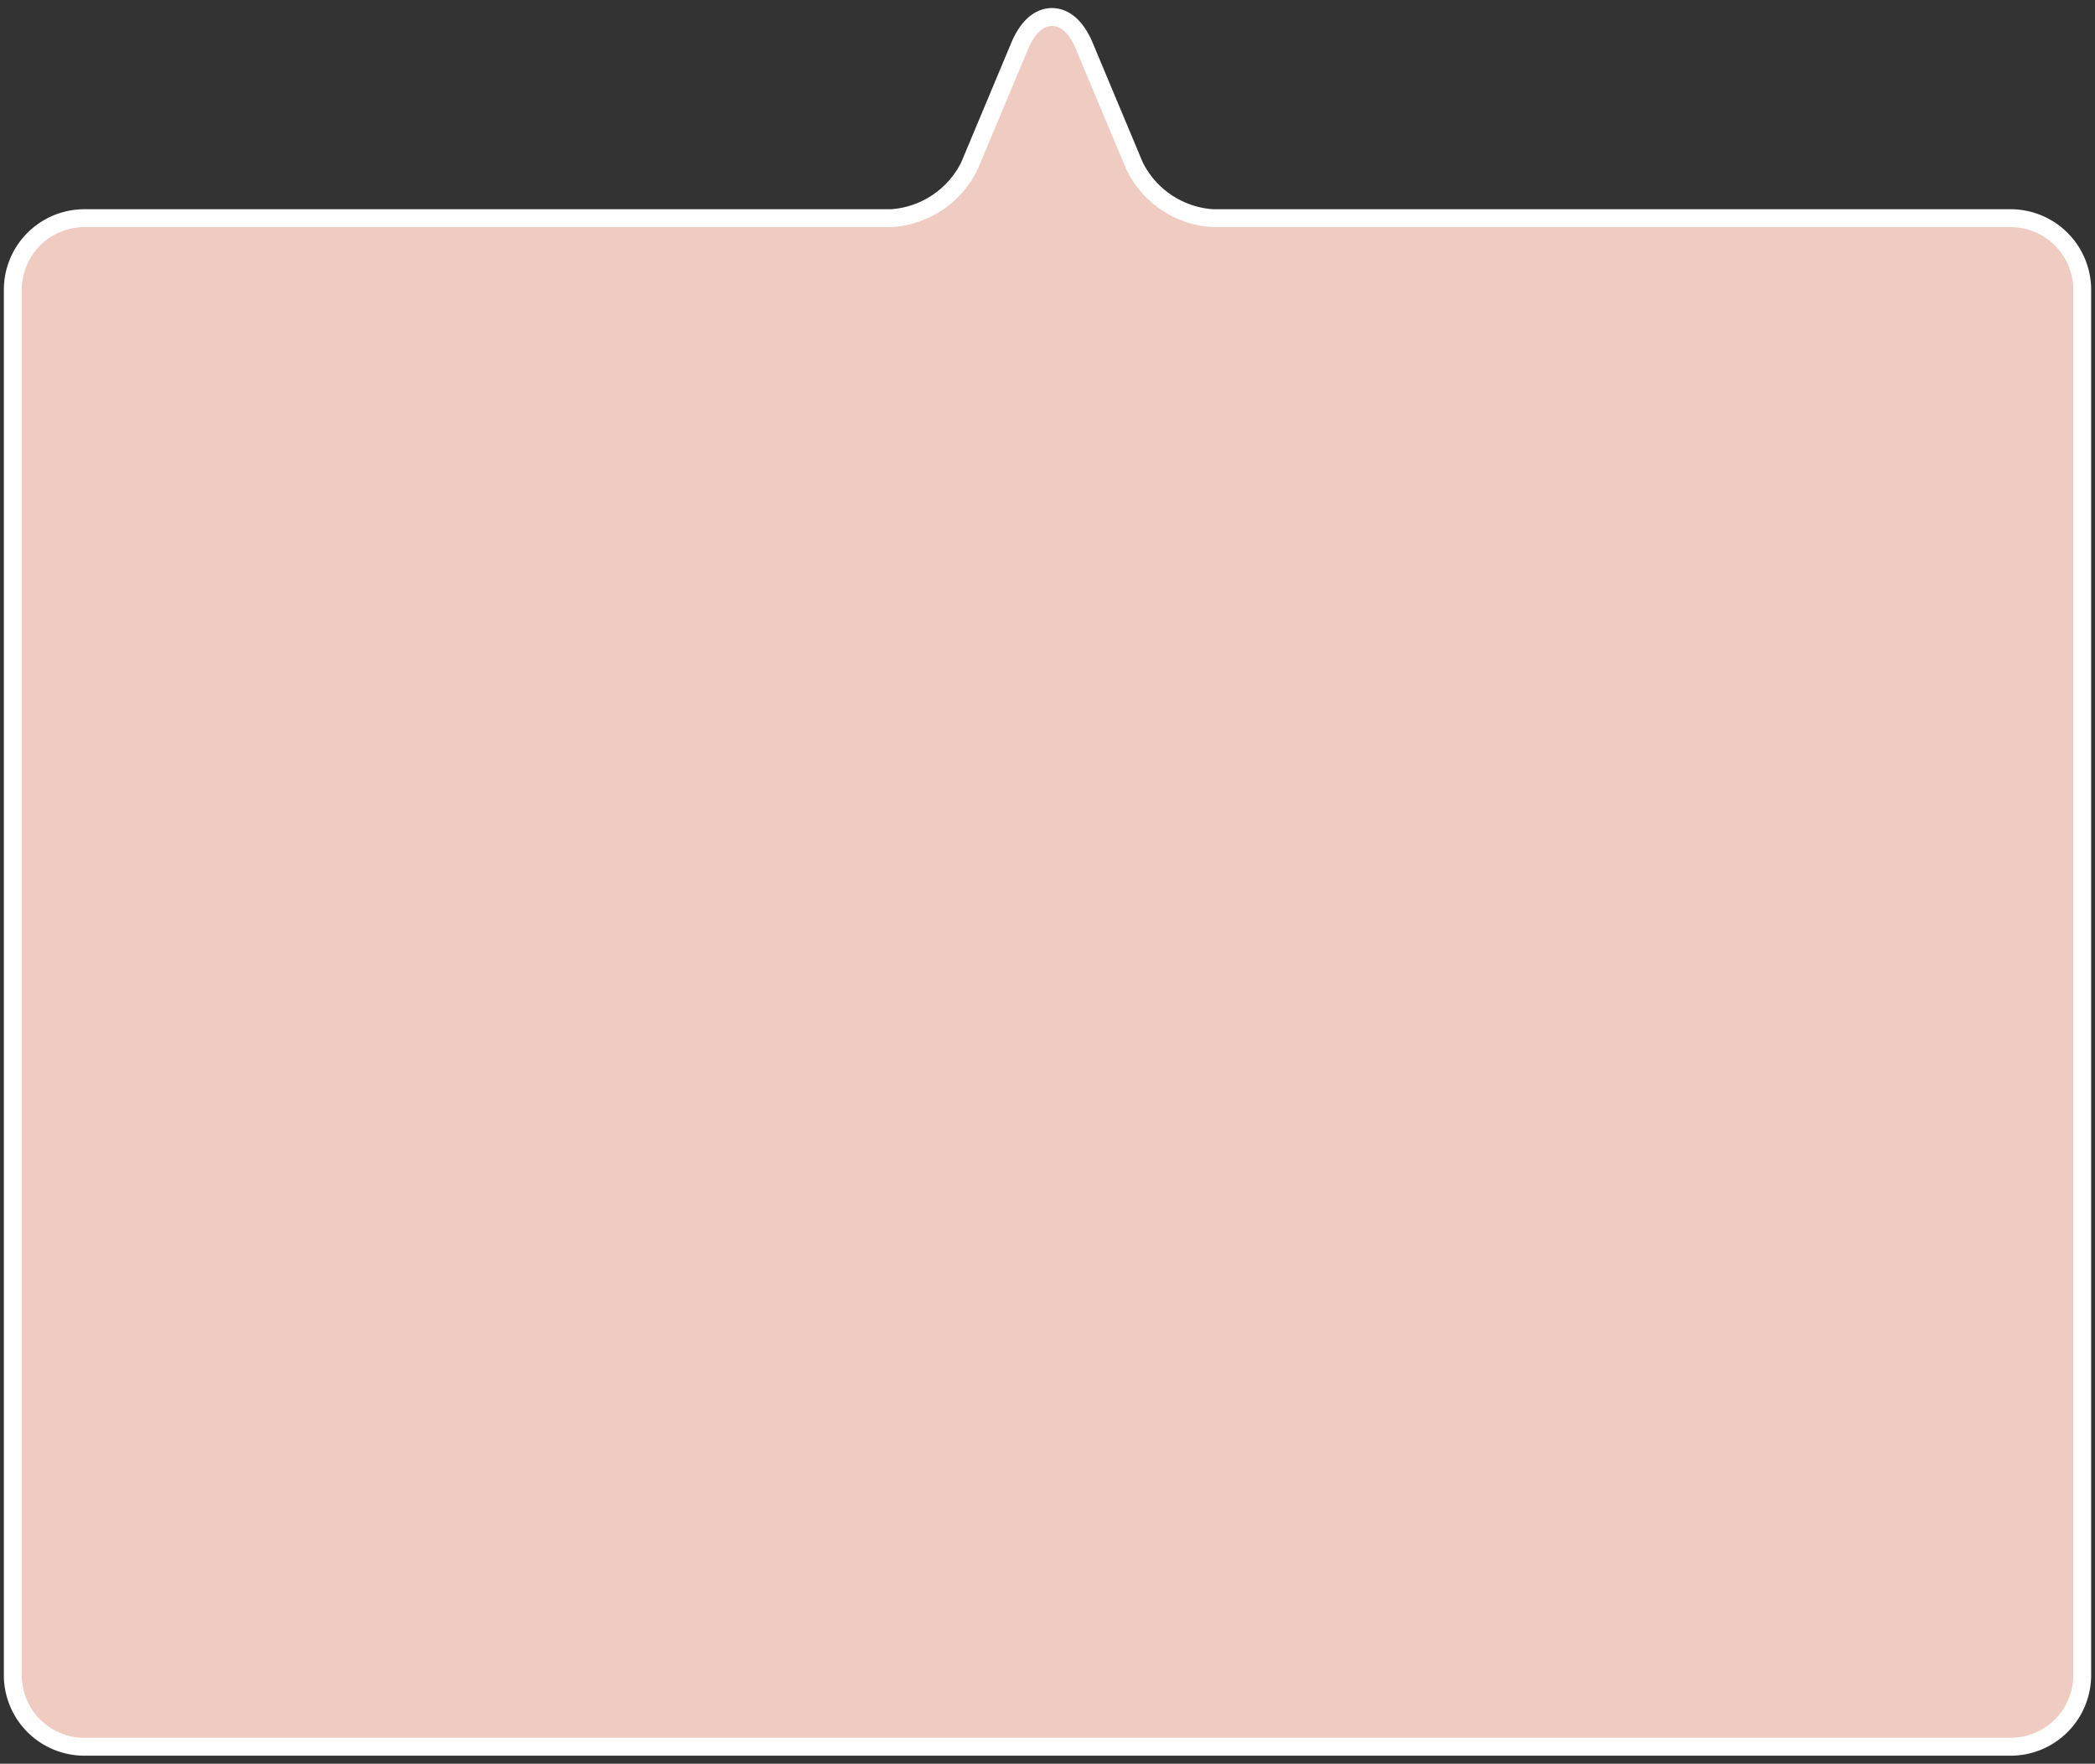
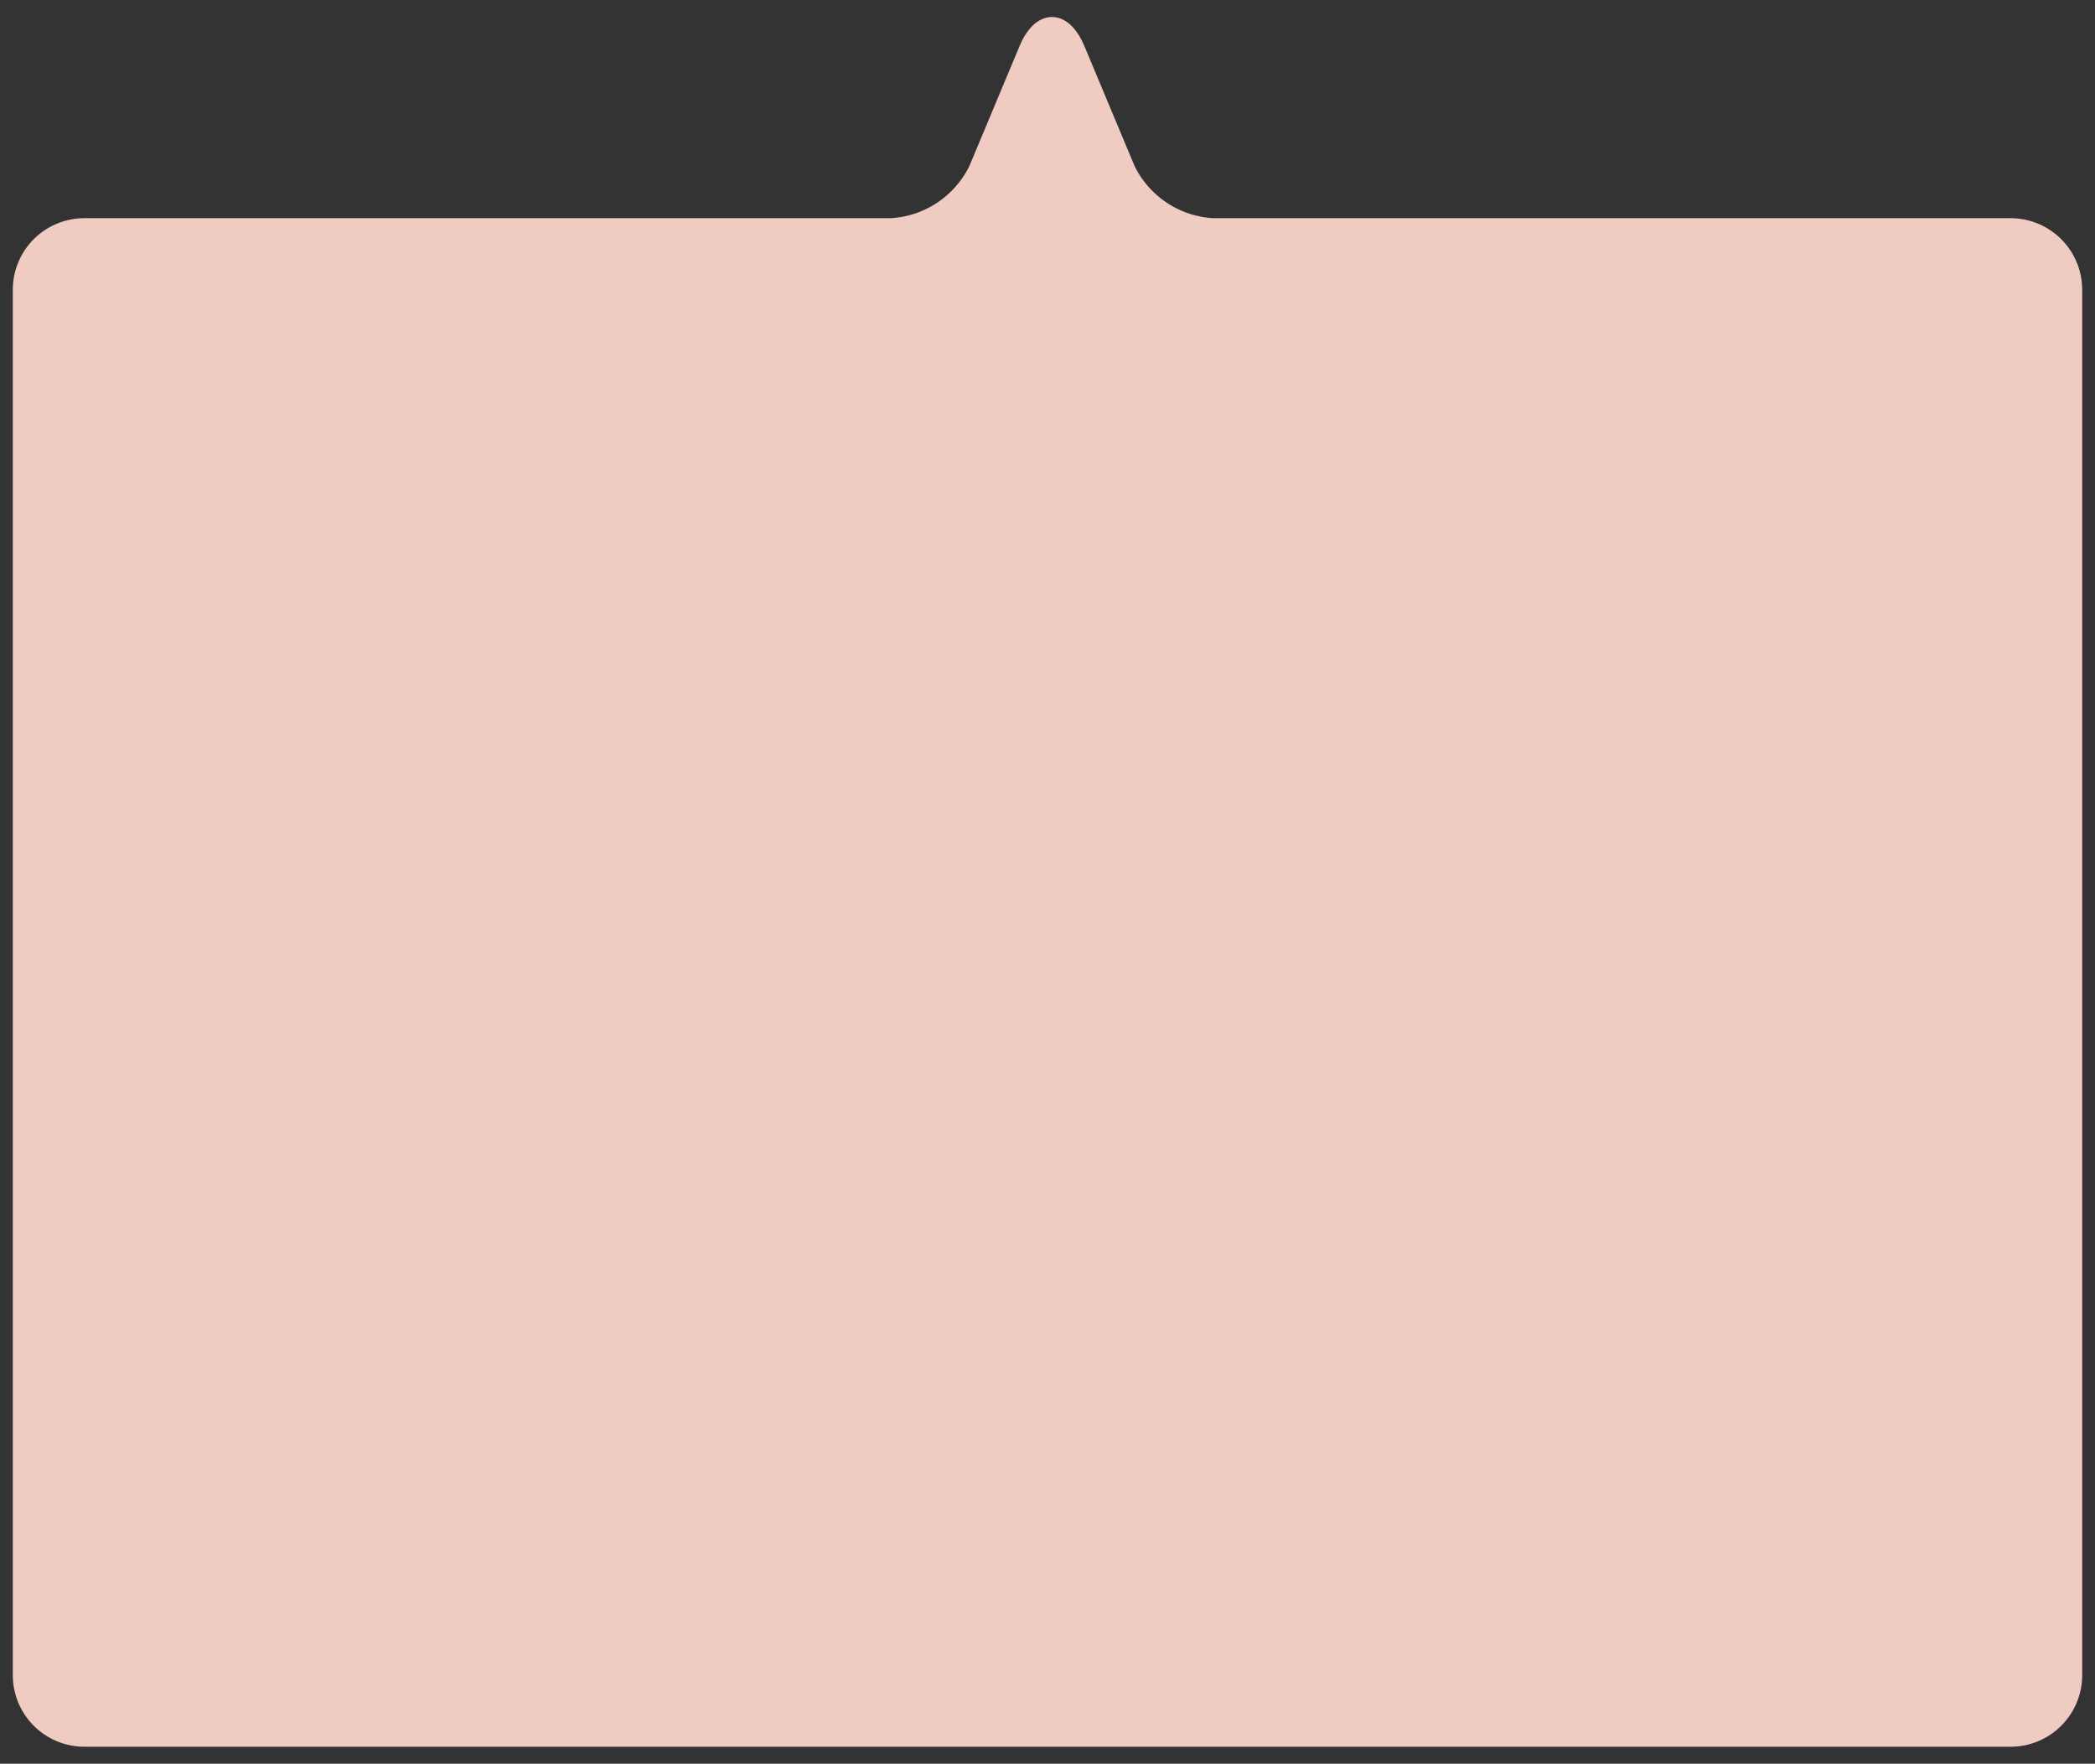
<svg xmlns="http://www.w3.org/2000/svg" id="レイヤー_1" data-name="レイヤー 1" viewBox="0 0 234 197">
  <rect x="0" y="0" width="234" height="197" fill="#333333" stroke="none" />
  <defs>
    <style>.cls-1{fill:#efcbc1;}.cls-2{fill:#fff;}</style>
  </defs>
  <path class="cls-1" d="M9.43,195.1a8,8,0,0,1-8-8V32.37a8,8,0,0,1,8-8H99.5a10.46,10.46,0,0,0,8.78-5.84l5.59-13.36c1.2-2.85,2.79-3.27,3.63-3.27s2.43.42,3.63,3.27l5.59,13.36a10.45,10.45,0,0,0,8.78,5.84h89.07a8,8,0,0,1,8,8V187.1a8,8,0,0,1-8,8Z" />
-   <path class="cls-2" d="M117.5,2.9c1,0,2,.88,2.7,2.66l5.6,13.35a11.39,11.39,0,0,0,9.7,6.46h89.07a7,7,0,0,1,7,7V187.1a7,7,0,0,1-7,7H9.43a7,7,0,0,1-7-7V32.37a7,7,0,0,1,7-7H99.5a11.39,11.39,0,0,0,9.7-6.46l5.6-13.35c.74-1.78,1.72-2.66,2.7-2.66m0-2c-1.09,0-3.13.5-4.55,3.89l-5.59,13.35a9.5,9.5,0,0,1-7.86,5.23H9.43a9,9,0,0,0-9,9V187.1a9,9,0,0,0,9,9H224.57a9,9,0,0,0,9-9V32.37a9,9,0,0,0-9-9H135.5a9.5,9.5,0,0,1-7.86-5.23L122.05,4.79C120.63,1.4,118.59.9,117.5.9Z" />
</svg>